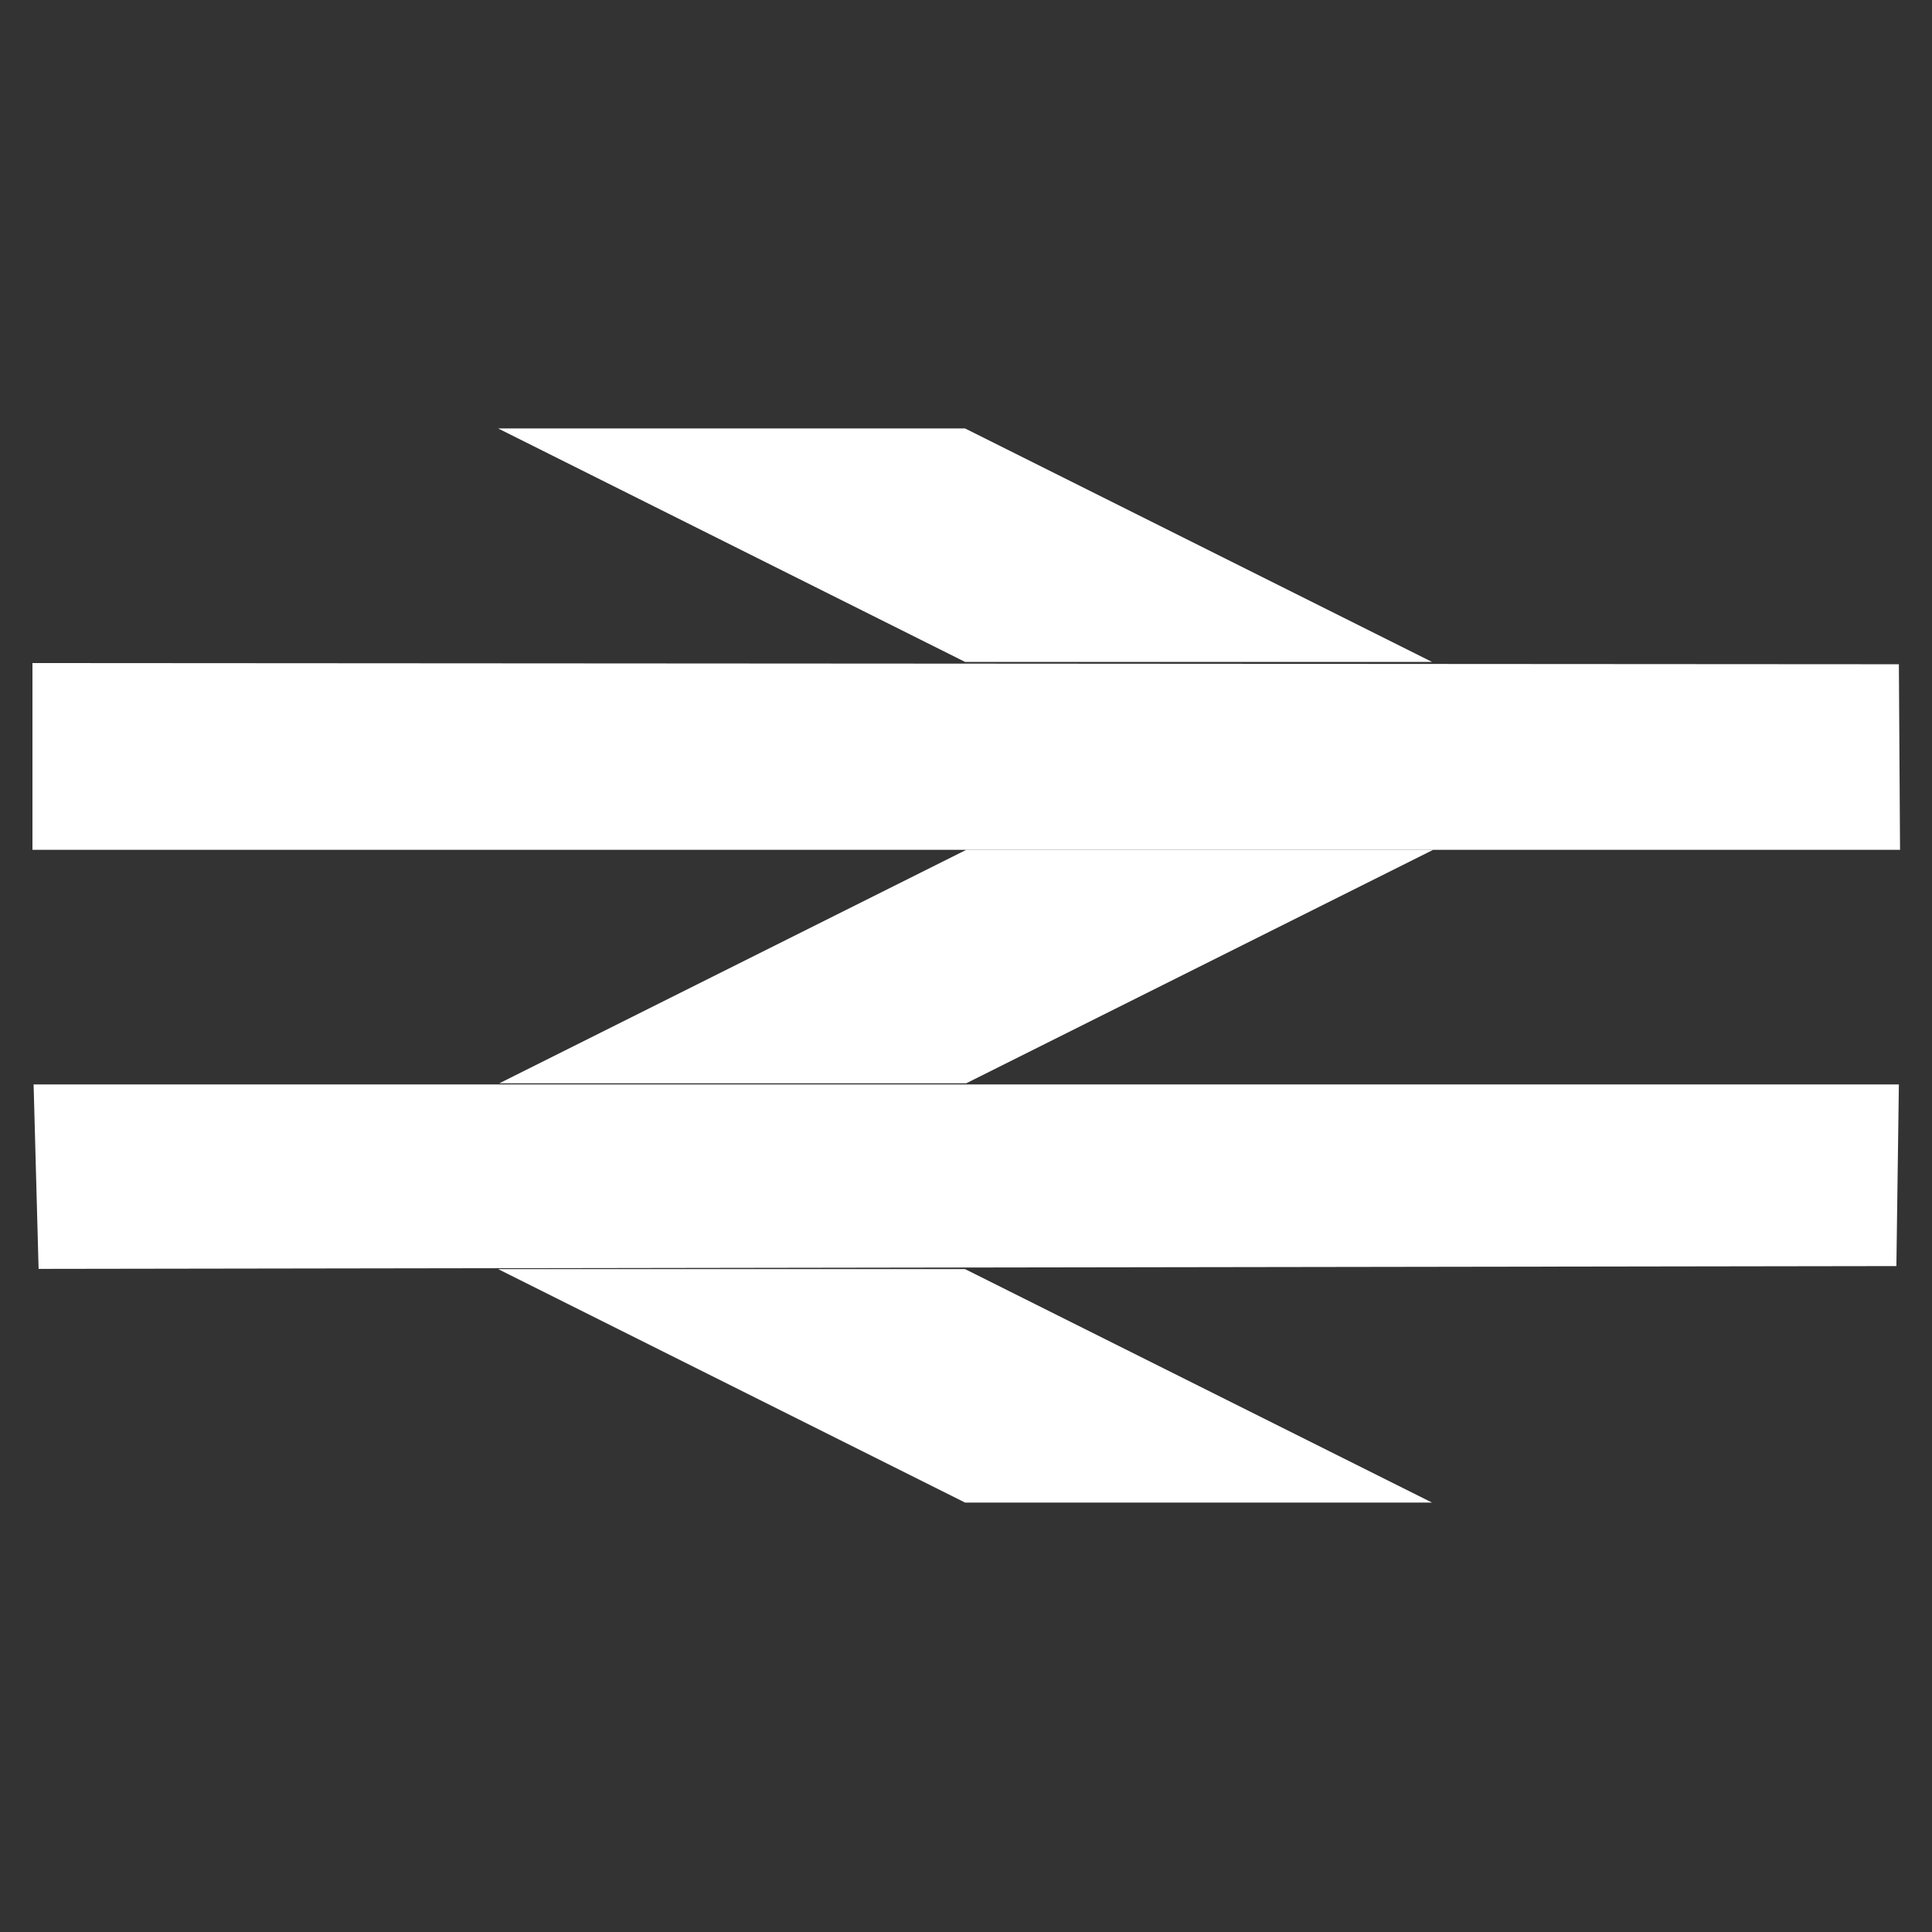
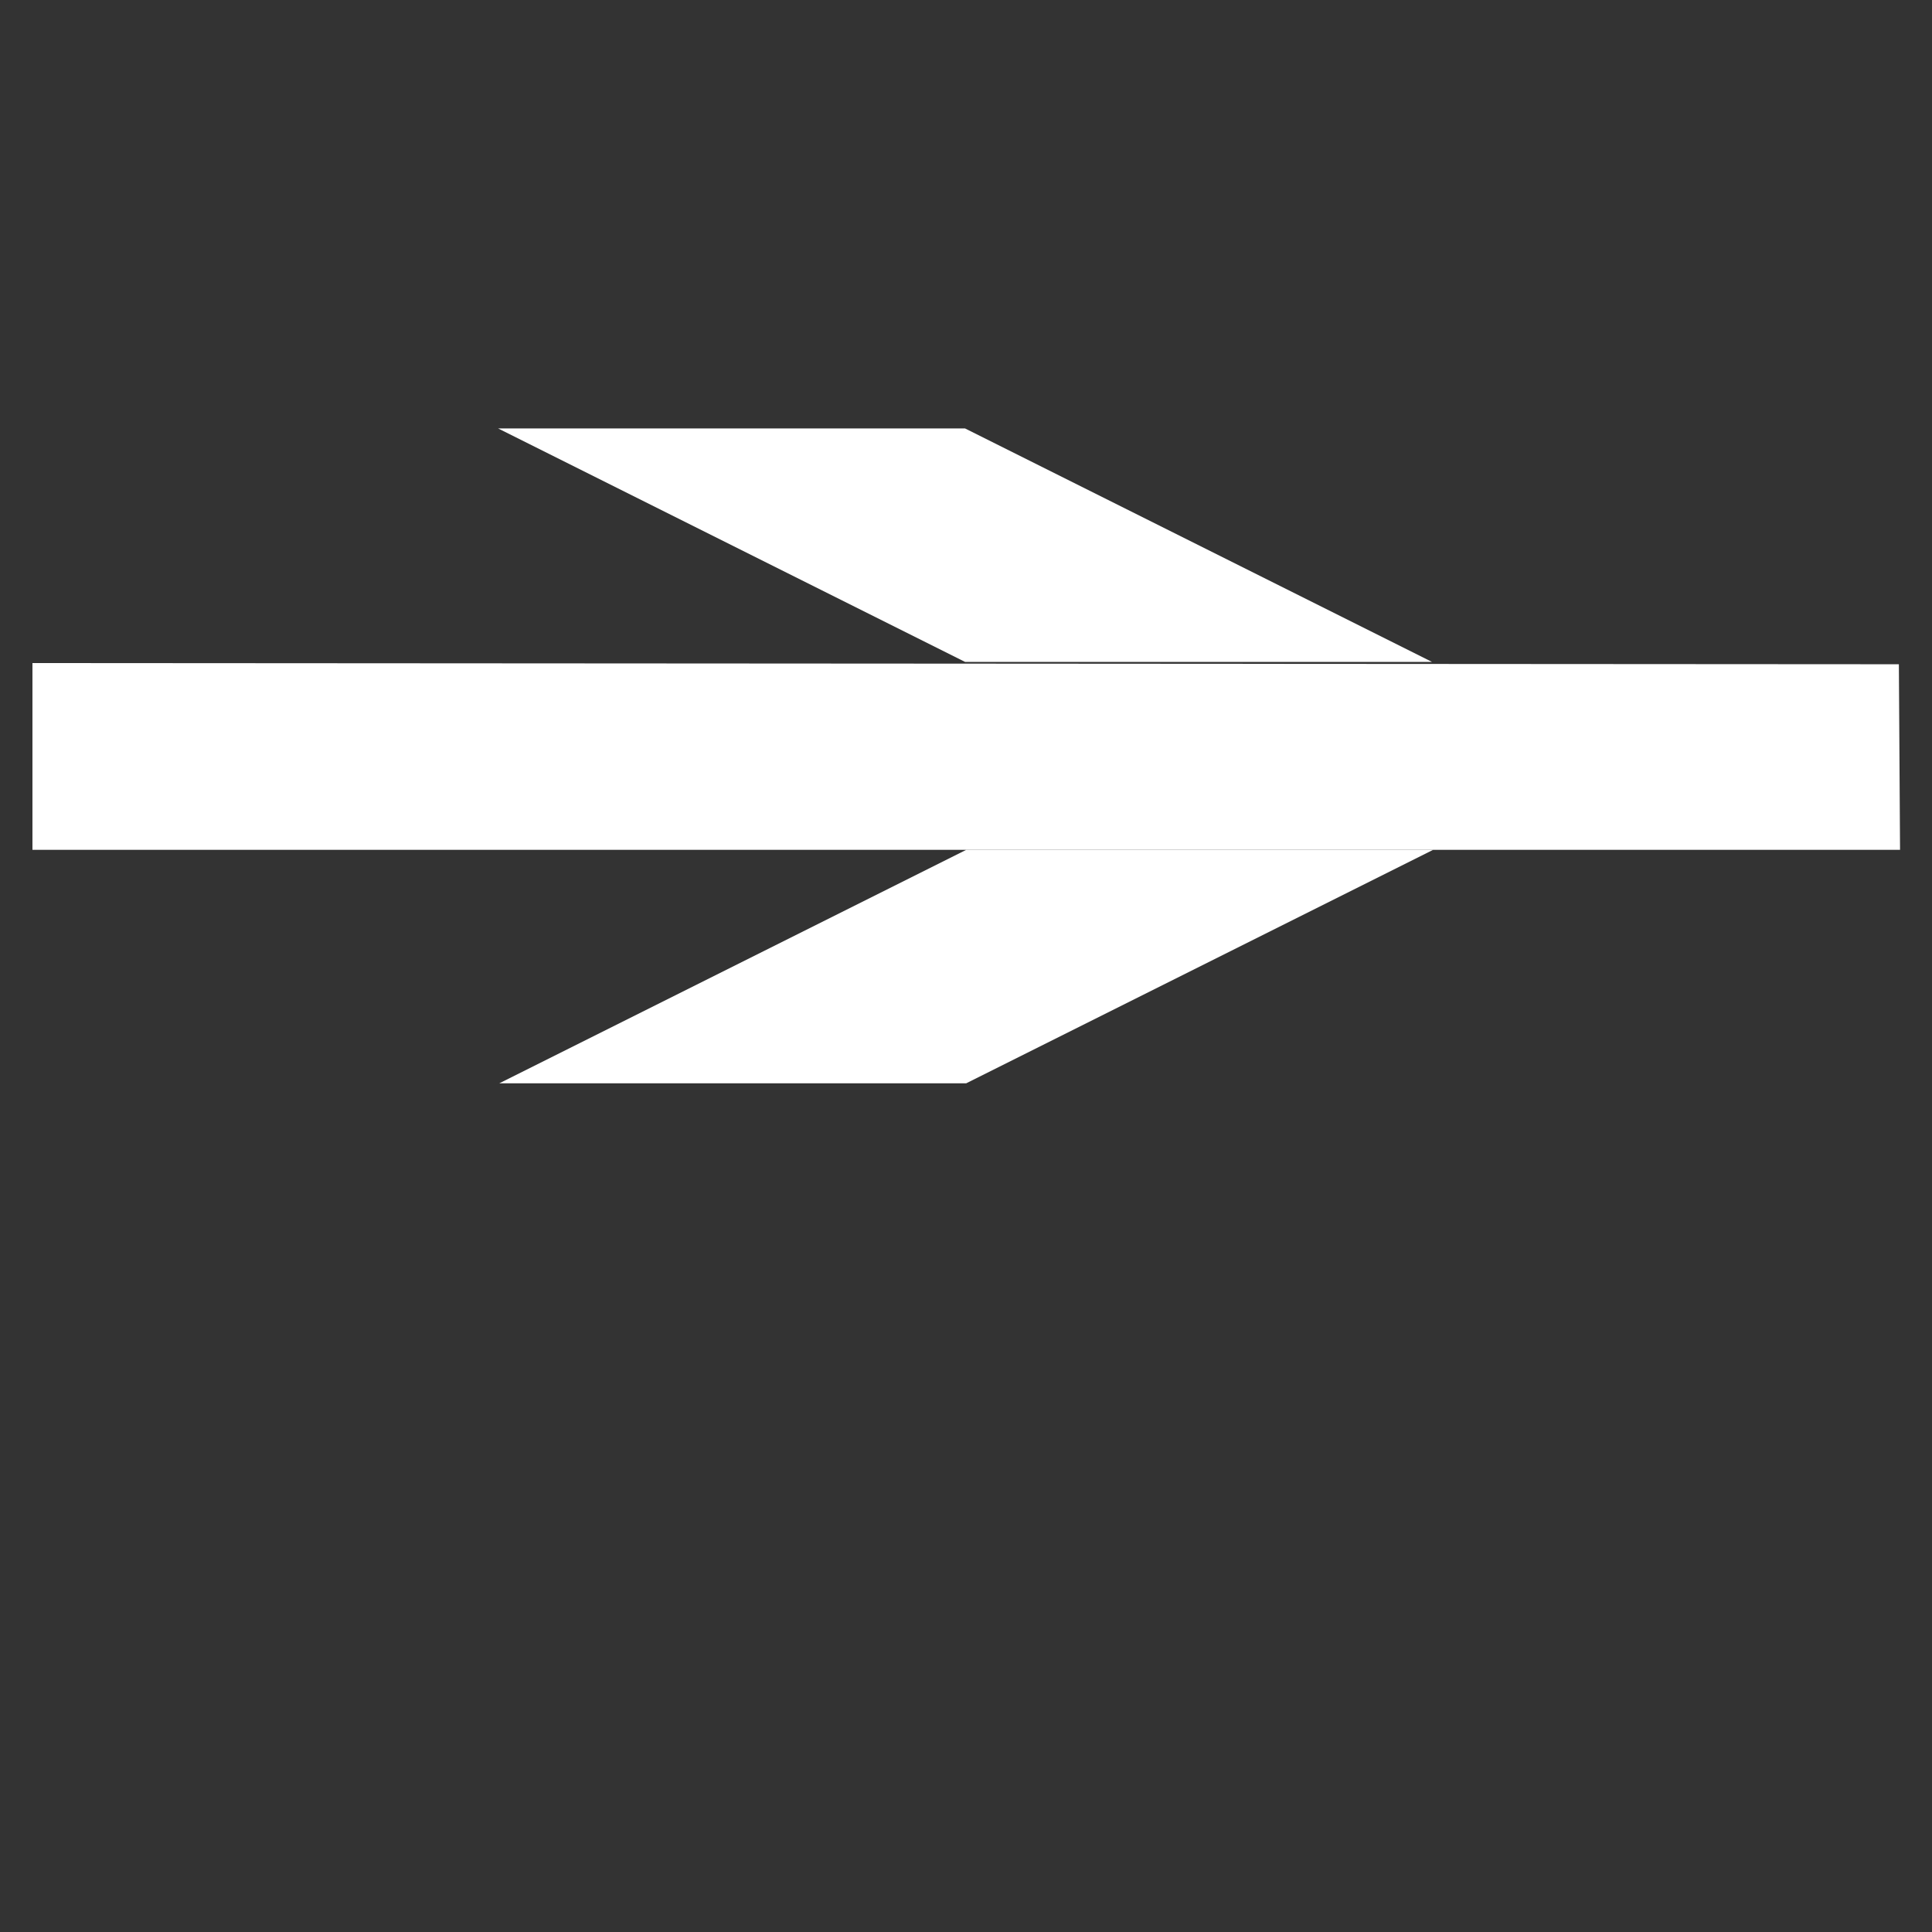
<svg xmlns="http://www.w3.org/2000/svg" xmlns:ns1="http://sodipodi.sourceforge.net/DTD/sodipodi-0.dtd" xmlns:ns2="http://www.inkscape.org/namespaces/inkscape" width="600" height="600" version="1.1" id="svg877" ns1:docname="BR_logo.svg" ns2:version="1.0.1 (3bc2e813f5, 2020-09-07)">
  <rect width="100%" height="100%" fill="#333333" stroke="none" />
  <defs id="defs881" />
  <ns1:namedview pagecolor="#ffffff" bordercolor="#666666" borderopacity="1" objecttolerance="10" gridtolerance="10" guidetolerance="10" ns2:pageopacity="0" ns2:pageshadow="2" ns2:window-width="2560" ns2:window-height="1351" id="namedview879" showgrid="false" ns2:zoom="0.76272727" ns2:cx="550" ns2:cy="300" ns2:window-x="-9" ns2:window-y="-9" ns2:window-maximized="1" ns2:current-layer="g875" />
  <title id="title859">British Rail logo (alternative)</title>
  <g transform="matrix(-1,0,0,1,1100,-452.4)" id="g875" style="stroke:none">
    <g transform="matrix(0.725,0,0,0.725,509.925,170.835)" id="g871" style="stroke:none;stroke-width:1.379;fill:#ffffff">
      <path d="M 0.5,672.9 800,672.4 v 80 H 0 l 0.5,-79.5" style="fill:#ffffff;stroke:none;stroke-width:1.379px;stroke-opacity:0.69" id="path861" />
-       <path d="m 0.5,852.9 h 799 l -2.133,79 -795.8,-1.197 -1.067,-77.8" style="fill:#ffffff;stroke:none;stroke-width:1.379px" id="path863" />
      <path d="m 200,752.4 h 200 l 200,100 H 400 l -200,-100" style="fill:#ffffff;stroke:none;stroke-width:1.379px" id="path865" />
      <path d="m 200.5,671.9 h 200 l 200,-100 h -200 l -200,100" style="fill:#ffffff;stroke:none;stroke-width:1.379px" id="path867" />
-       <path d="m 200.5,1032 h 200 l 200,-100 h -200 l -200,100" style="fill:#ffffff;stroke:none;stroke-width:1.379px" id="path869" />
    </g>
-     <rect x="0.5" y="452.9" width="1099" height="599" style="fill:none;stroke:none;stroke-opacity:0.392" id="rect873" />
  </g>
</svg>